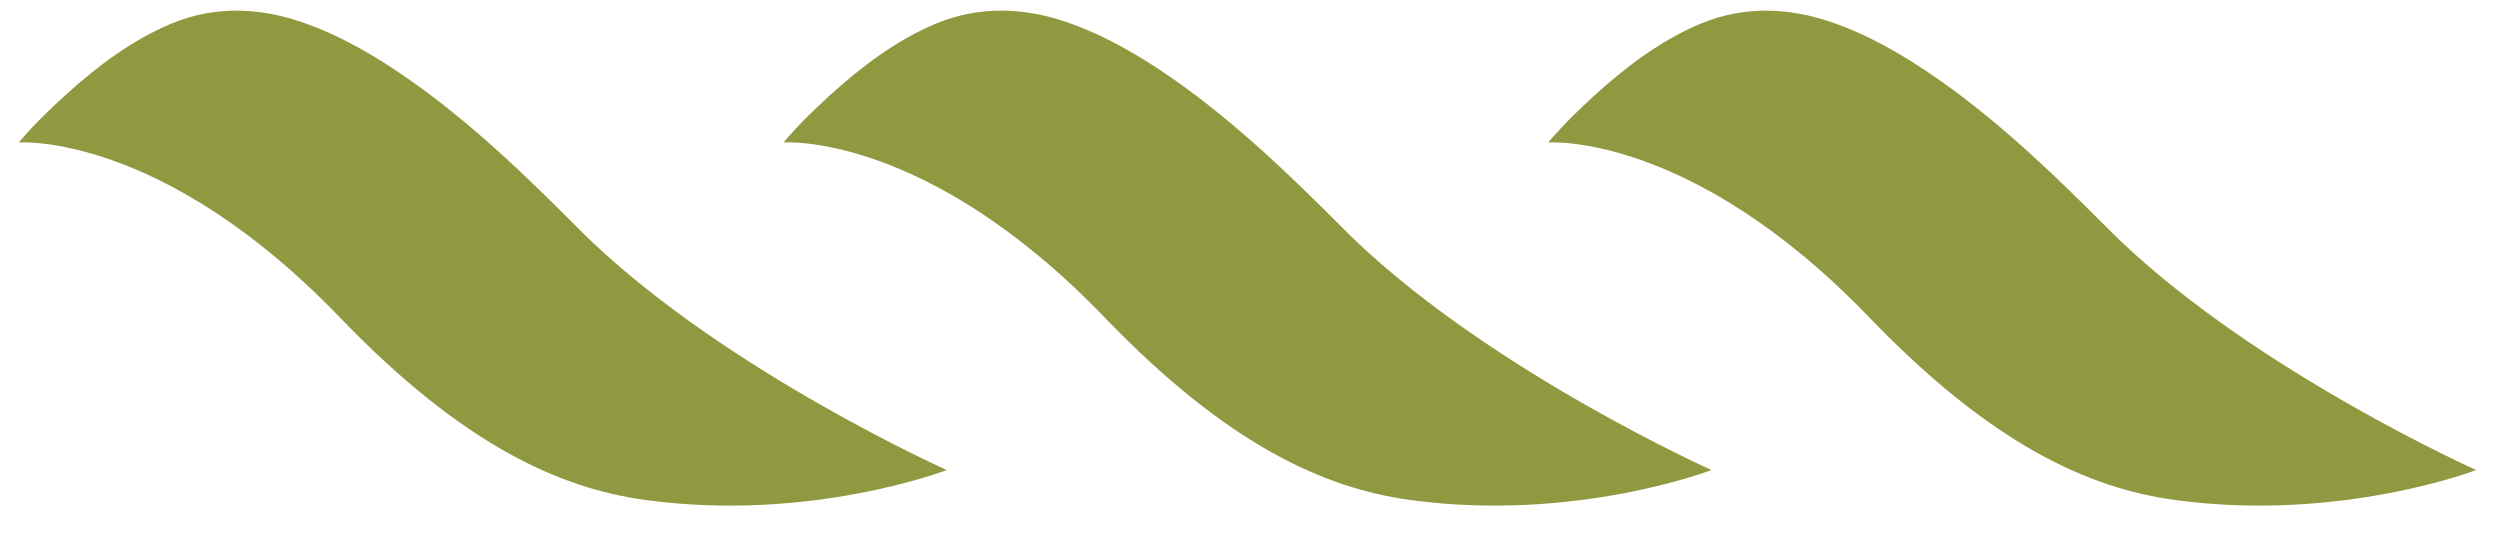
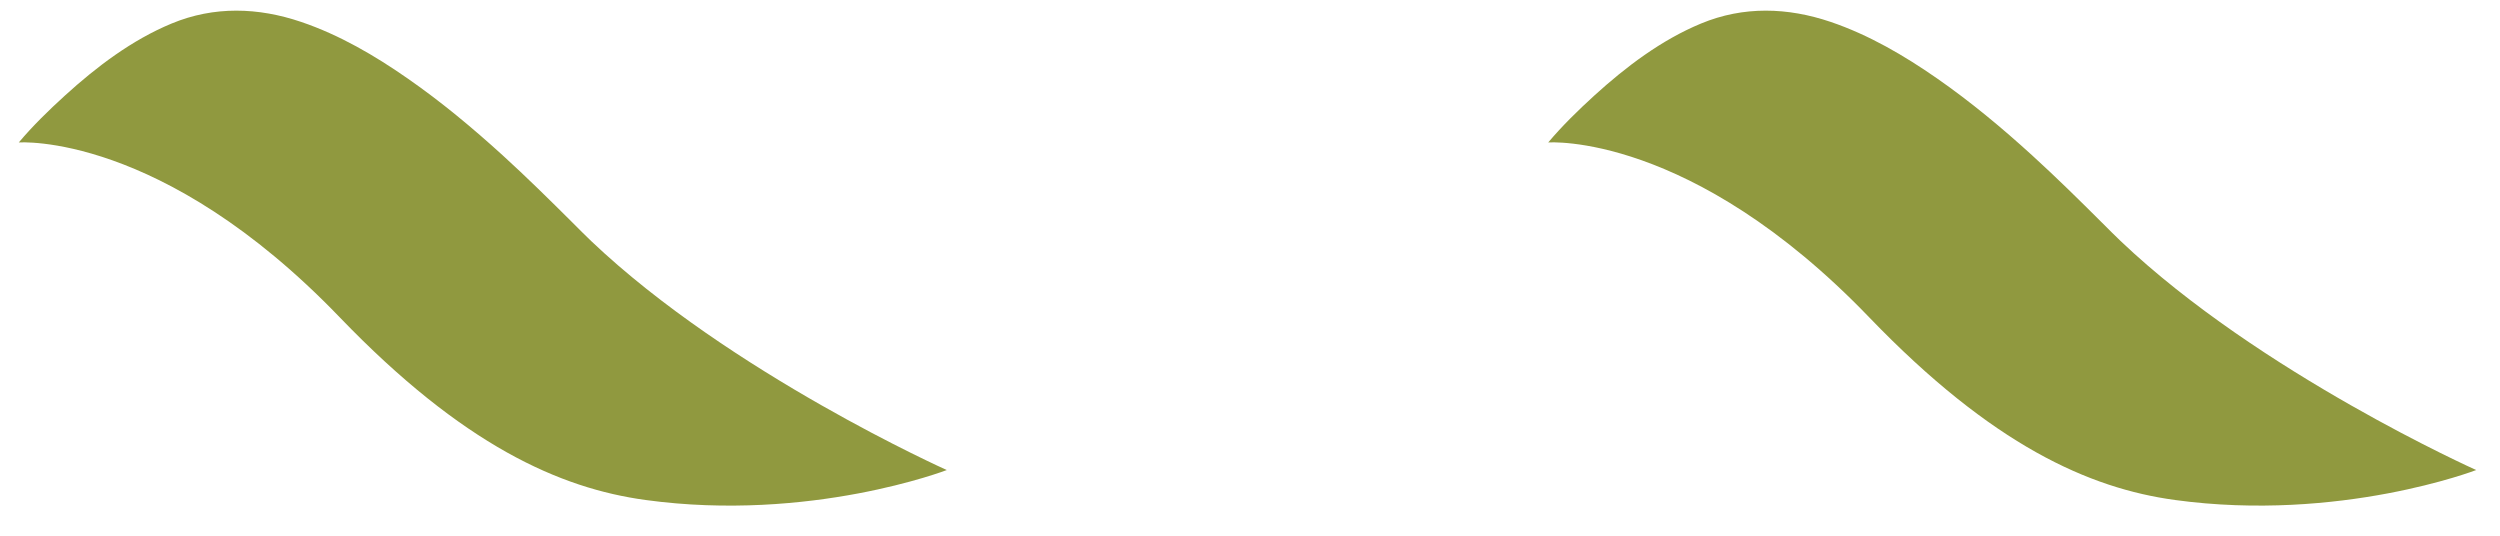
<svg xmlns="http://www.w3.org/2000/svg" width="56px" height="12px" viewBox="0 0 56 12" version="1.1">
  <title>8008F6C6-B26A-4D1C-B6DD-9B1111139F60</title>
  <g id="Desktop" stroke="none" stroke-width="1" fill="none" fill-rule="evenodd">
    <g id="GreenBroz-Homepage-HiFi-V01" transform="translate(-56, -1214)" fill="#90993F">
      <g id="3-Col" transform="translate(0, 888)">
        <g id="Systems" transform="translate(16, 16)">
          <g id="Group" transform="translate(40, 310)">
            <path d="M5.523,9.85 C5.197,10.811 5.164,11.8 5.559,12.752 C5.928,13.642 6.528,14.433 7.173,15.142 C7.502,15.504 7.849,15.86 8.223,16.175 C8.223,16.175 7.983,12.985 12.141,8.985 C15.008,6.225 15.97,4.056 16.232,2.135 C16.737,-1.556 15.561,-4.612 15.561,-4.612 C15.561,-4.612 13.39,0.24 10.432,3.353 C10.298,3.493 10.161,3.629 10.024,3.766 C9.512,4.28 9.002,4.797 8.513,5.334 C7.899,6.009 7.312,6.713 6.791,7.463 C6.276,8.202 5.813,8.994 5.523,9.85" id="Fill-19" transform="translate(10.814, 5.782) rotate(-270) translate(-10.814, -5.782) " />
-             <path d="M22.652,9.85 C22.326,10.811 22.294,11.8 22.688,12.752 C23.057,13.642 23.657,14.433 24.302,15.142 C24.632,15.504 24.978,15.86 25.353,16.175 C25.353,16.175 25.112,12.985 29.27,8.985 C32.138,6.225 33.099,4.056 33.362,2.135 C33.866,-1.556 32.691,-4.612 32.691,-4.612 C32.691,-4.612 30.519,0.24 27.561,3.353 C27.428,3.493 27.291,3.629 27.154,3.766 C26.641,4.28 26.131,4.797 25.643,5.334 C25.028,6.009 24.442,6.713 23.92,7.463 C23.406,8.202 22.942,8.994 22.652,9.85" id="Fill-19-Copy" transform="translate(27.944, 5.782) rotate(-270) translate(-27.944, -5.782) " />
            <path d="M39.781,9.85 C39.456,10.811 39.423,11.8 39.818,12.752 C40.187,13.642 40.787,14.433 41.431,15.142 C41.761,15.504 42.108,15.86 42.482,16.175 C42.482,16.175 42.242,12.985 46.399,8.985 C49.267,6.225 50.229,4.056 50.491,2.135 C50.995,-1.556 49.82,-4.612 49.82,-4.612 C49.82,-4.612 47.649,0.24 44.69,3.353 C44.557,3.493 44.42,3.629 44.283,3.766 C43.77,4.28 43.261,4.797 42.772,5.334 C42.157,6.009 41.571,6.713 41.049,7.463 C40.535,8.202 40.071,8.994 39.781,9.85" id="Fill-19-Copy-2" transform="translate(45.073, 5.782) rotate(-270) translate(-45.073, -5.782) " />
          </g>
        </g>
      </g>
    </g>
  </g>
</svg>